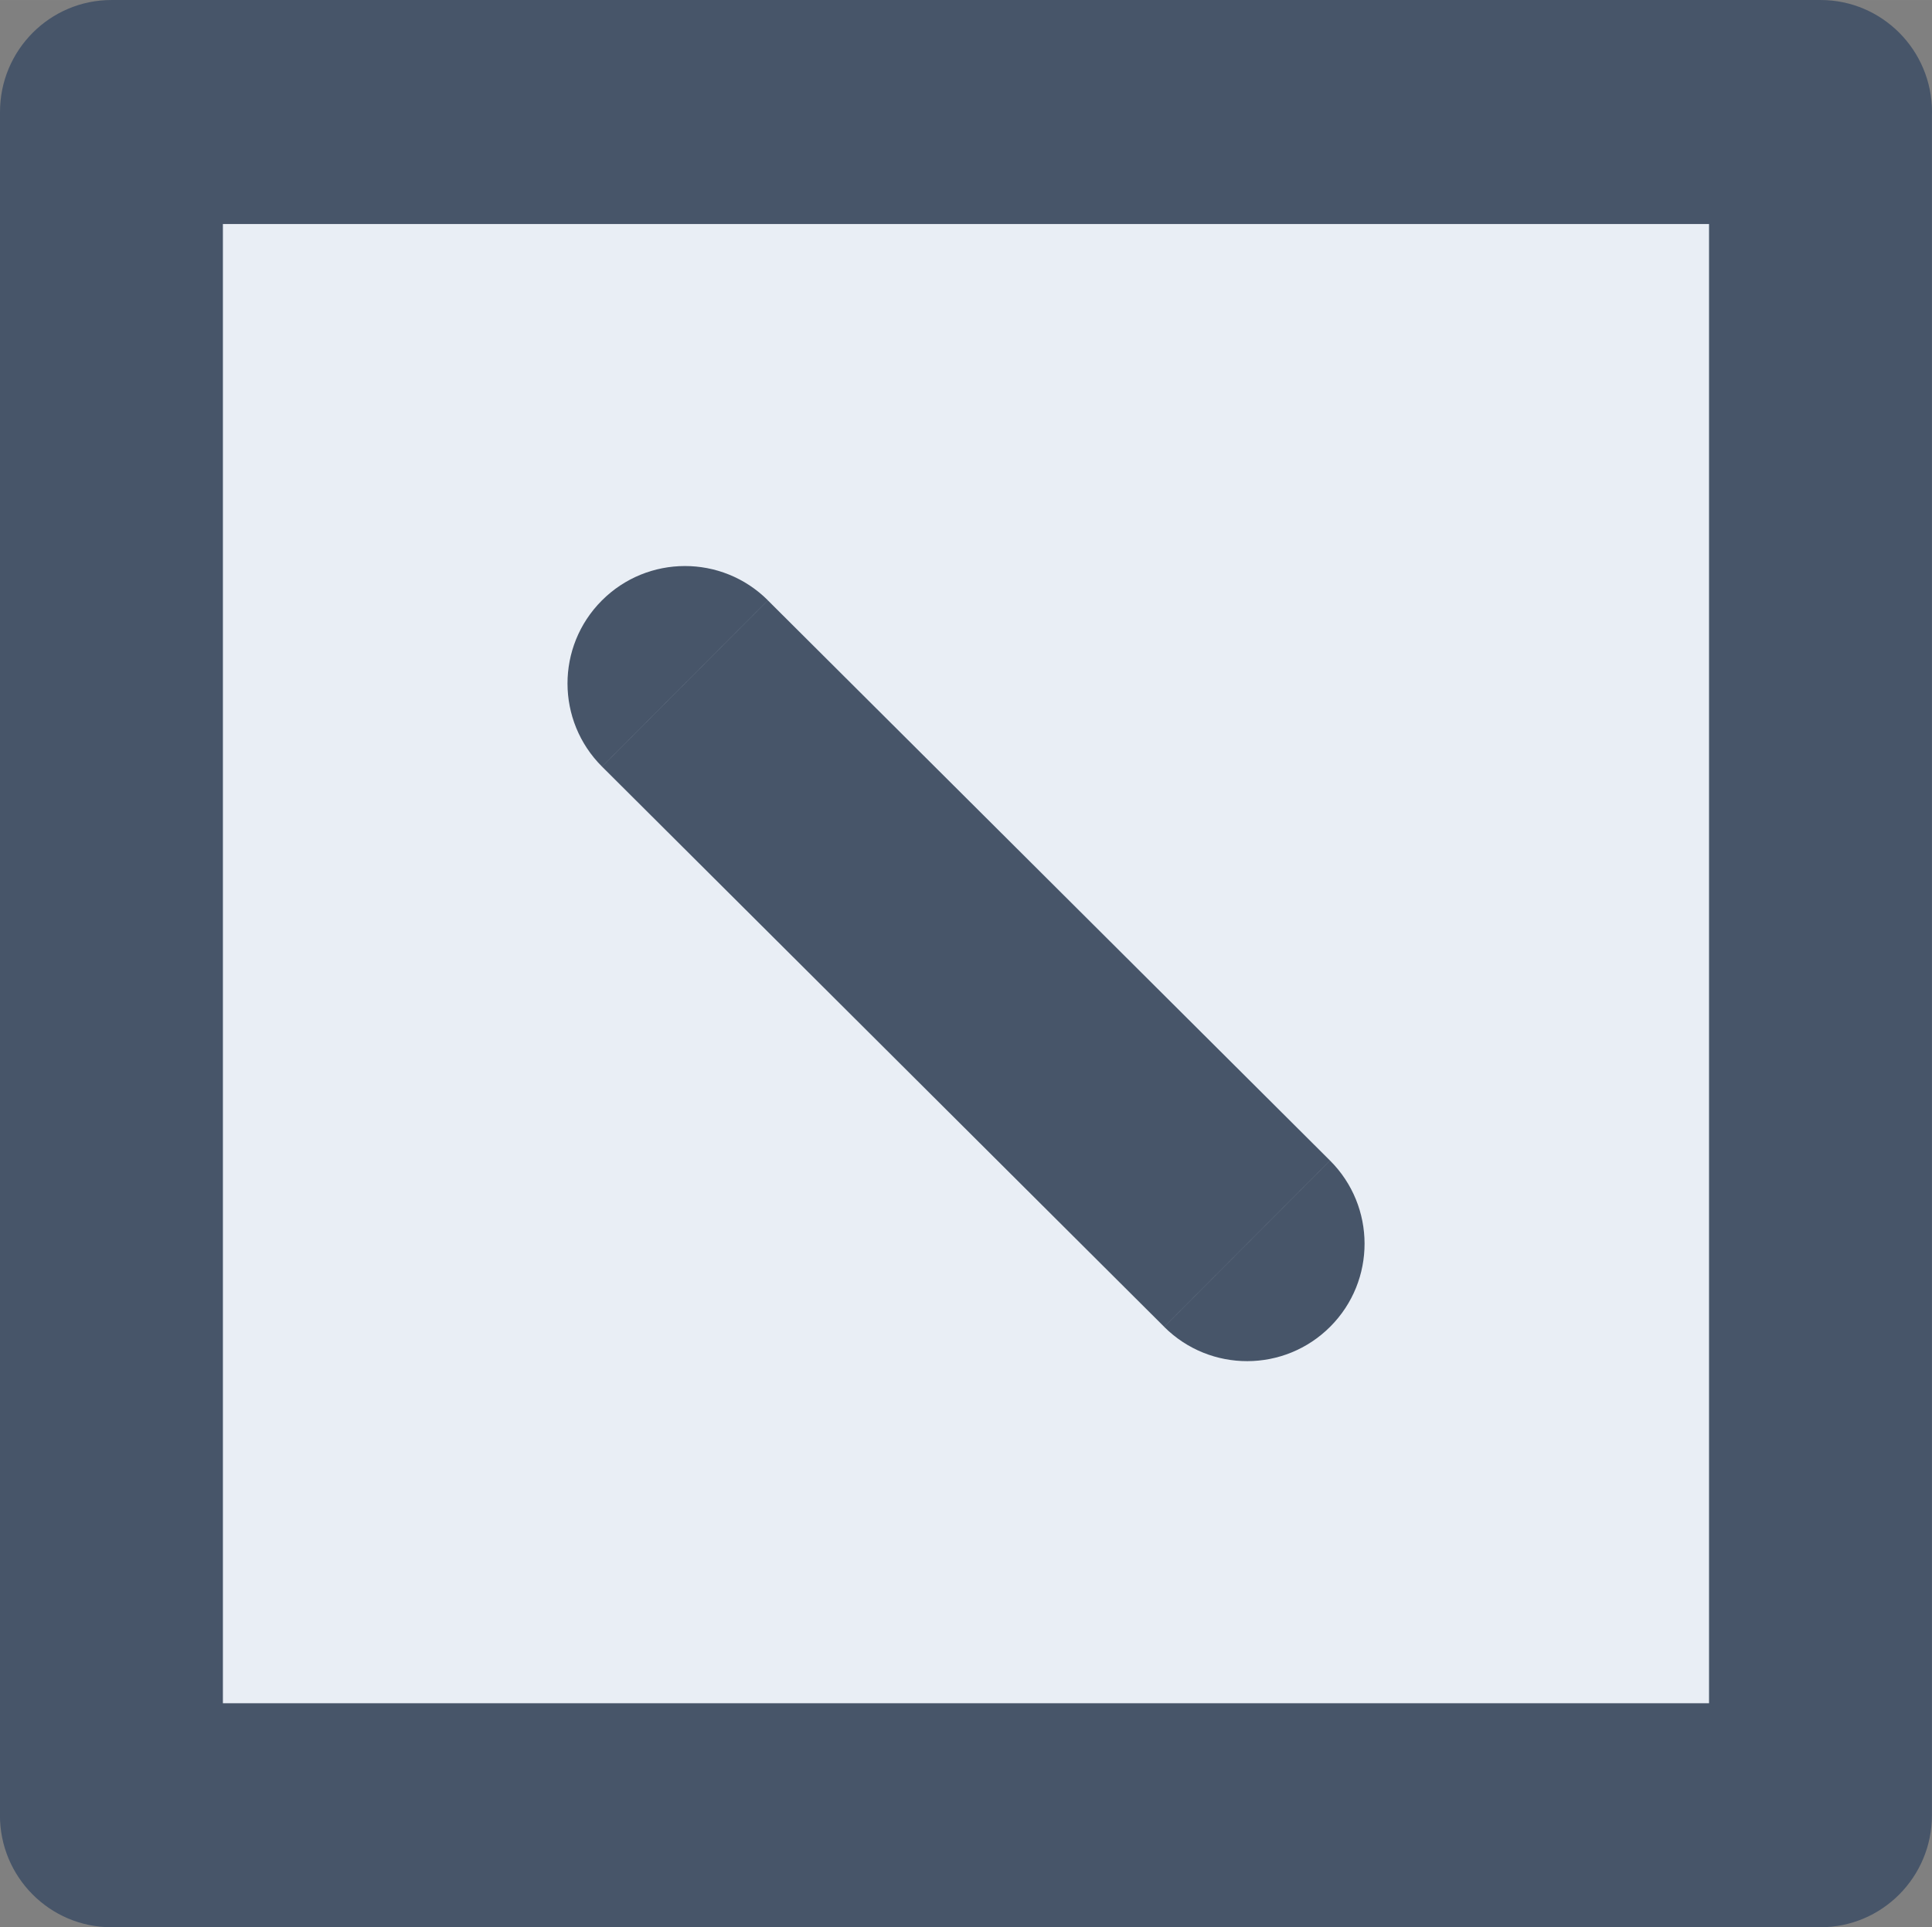
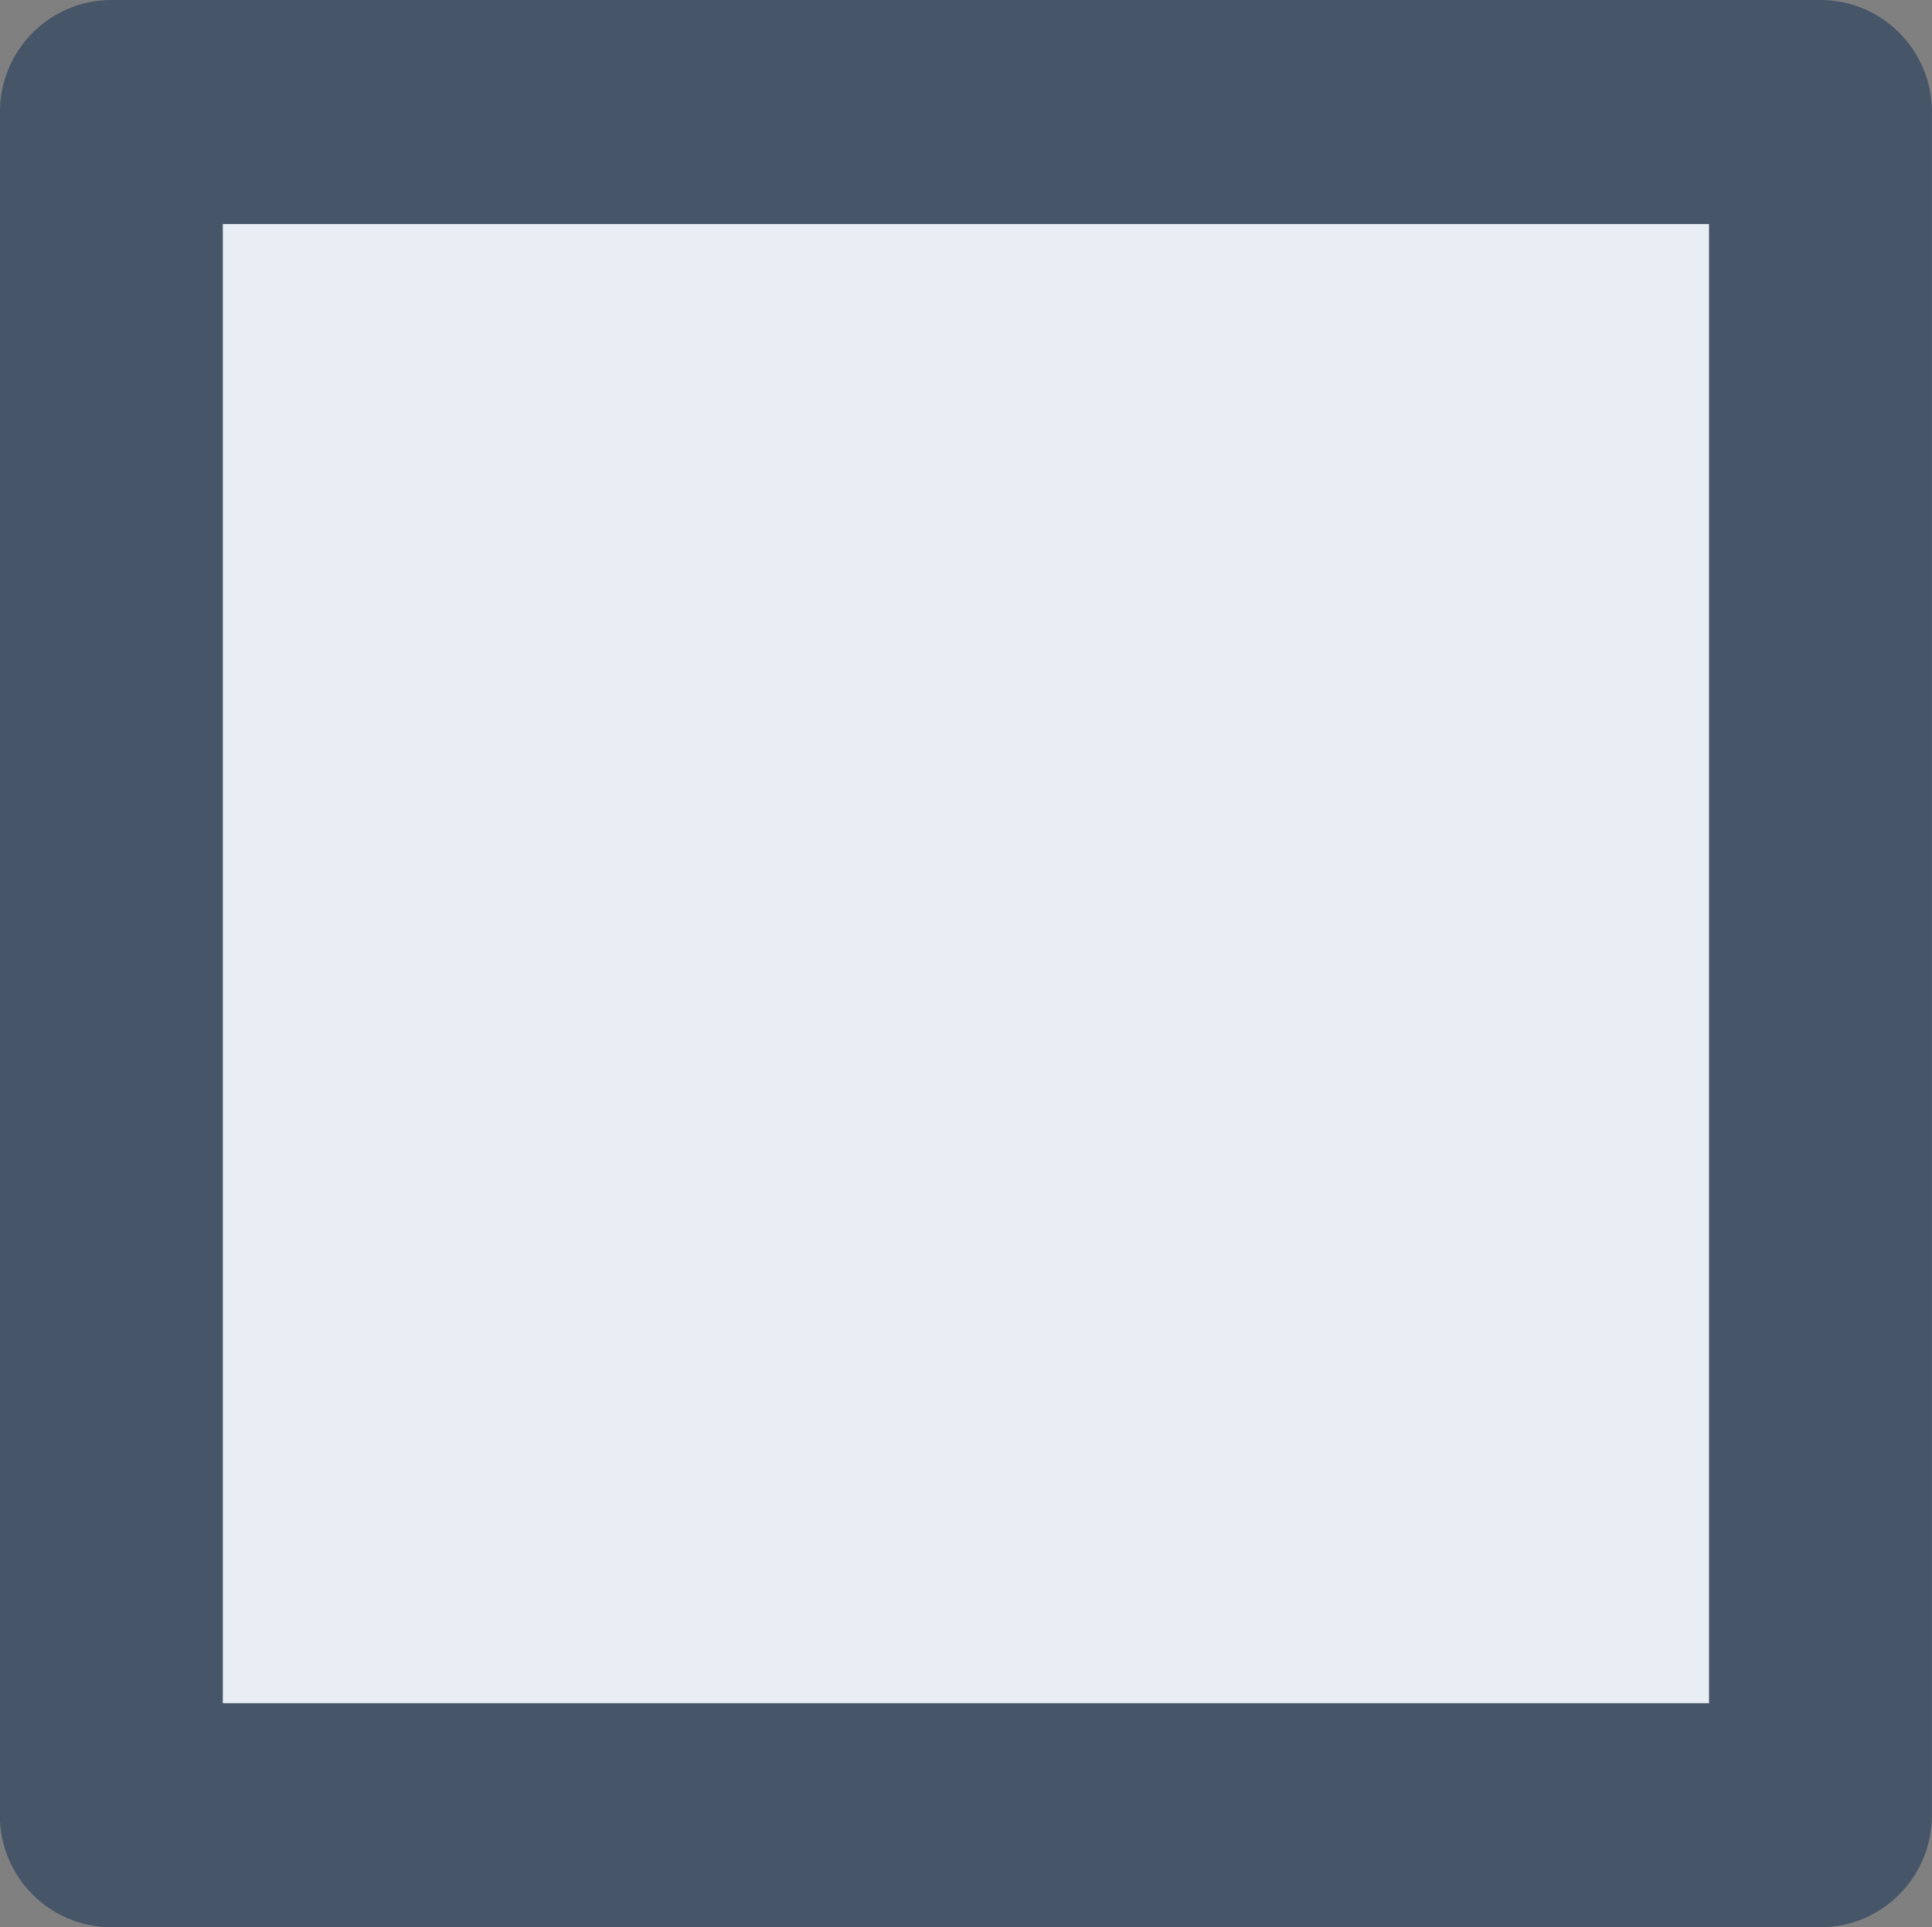
<svg xmlns="http://www.w3.org/2000/svg" xml:space="preserve" width="29.561mm" height="29.495mm" version="1.1" style="shape-rendering:geometricPrecision; text-rendering:geometricPrecision; image-rendering:optimizeQuality; fill-rule:evenodd; clip-rule:evenodd" viewBox="0 0 280.92 280.29">
  <rect x="0" y="0" width="280.92" height="280.29" fill="#808080" stroke="none" />
  <defs>
    <style type="text/css">
   
    .fil0 {fill:#E9EEF5}
    .fil1 {fill:#475569;fill-rule:nonzero}
   
  </style>
  </defs>
  <g id="Camada_x0020_1">
    <g id="_2974049733360">
      <g>
        <polygon class="fil0" points="16.21,16.29 264.71,16.29 264.71,263.99 16.21,263.99 " />
-         <path id="_1" class="fil1" d="M264.71 32.58l-248.51 0 0 -32.58 248.51 0 16.21 16.29 -16.21 16.29zm0 -32.58c8.95,0 16.21,7.29 16.21,16.29 0,9 -7.26,16.29 -16.21,16.29l0 -32.58zm-16.21 263.99l0 -247.7 32.41 0 0 247.7 -16.21 16.29 -16.21 -16.29zm32.41 0c0,9 -7.26,16.29 -16.21,16.29 -8.95,0 -16.21,-7.29 -16.21,-16.29l32.41 0zm-264.71 -16.29l248.51 0 0 32.58 -248.51 0 -16.21 -16.29 16.21 -16.29zm0 32.58c-8.95,0 -16.21,-7.29 -16.21,-16.29 0,-9 7.26,-16.29 16.21,-16.29l0 32.58zm16.21 -263.99l0 247.7 -32.41 0 0 -247.7 16.21 -16.29 16.21 16.29zm-32.41 0c0,-9 7.26,-16.29 16.21,-16.29 8.95,0 16.21,7.29 16.21,16.29l-32.41 0z" />
+         <path id="_1" class="fil1" d="M264.71 32.58l-248.51 0 0 -32.58 248.51 0 16.21 16.29 -16.21 16.29zm0 -32.58c8.95,0 16.21,7.29 16.21,16.29 0,9 -7.26,16.29 -16.21,16.29l0 -32.58zm-16.21 263.99l0 -247.7 32.41 0 0 247.7 -16.21 16.29 -16.21 -16.29zm32.41 0c0,9 -7.26,16.29 -16.21,16.29 -8.95,0 -16.21,-7.29 -16.21,-16.29l32.41 0m-264.71 -16.29l248.51 0 0 32.58 -248.51 0 -16.21 -16.29 16.21 -16.29zm0 32.58c-8.95,0 -16.21,-7.29 -16.21,-16.29 0,-9 7.26,-16.29 16.21,-16.29l0 32.58zm16.21 -263.99l0 247.7 -32.41 0 0 -247.7 16.21 -16.29 16.21 16.29zm-32.41 0c0,-9 7.26,-16.29 16.21,-16.29 8.95,0 16.21,7.29 16.21,16.29l-32.41 0z" />
      </g>
      <g>
-         <path class="fil1" d="M193.39 168.78c6.68,6.66 6.7,17.47 0.04,24.15 -6.66,6.68 -17.47,6.7 -24.15,0.04l24.11 -24.18zm-81.74 -81.47l81.74 81.47 -24.11 24.18 -81.74 -81.47 24.11 -24.18zm-24.11 24.18c-6.68,-6.66 -6.7,-17.47 -0.04,-24.15 6.66,-6.68 17.47,-6.7 24.15,-0.04l-24.11 24.18z" />
-       </g>
+         </g>
    </g>
  </g>
</svg>